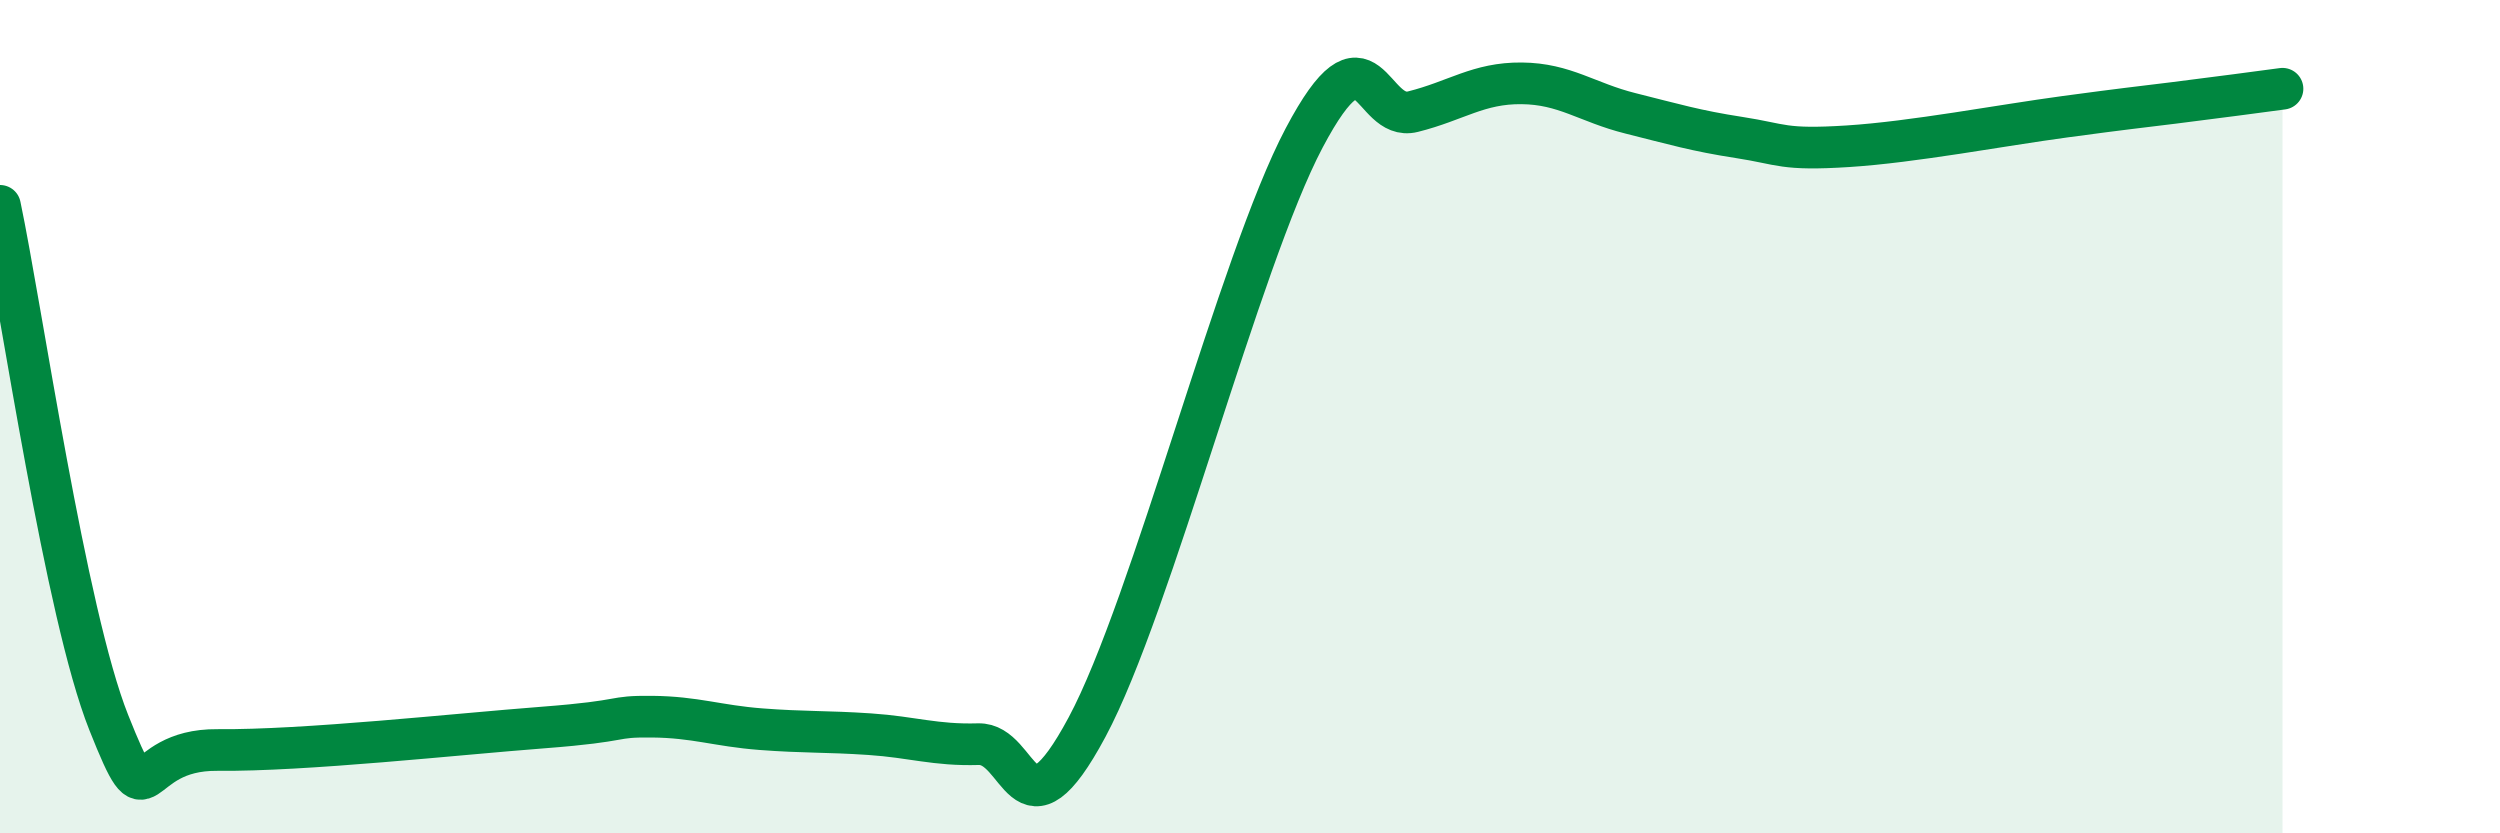
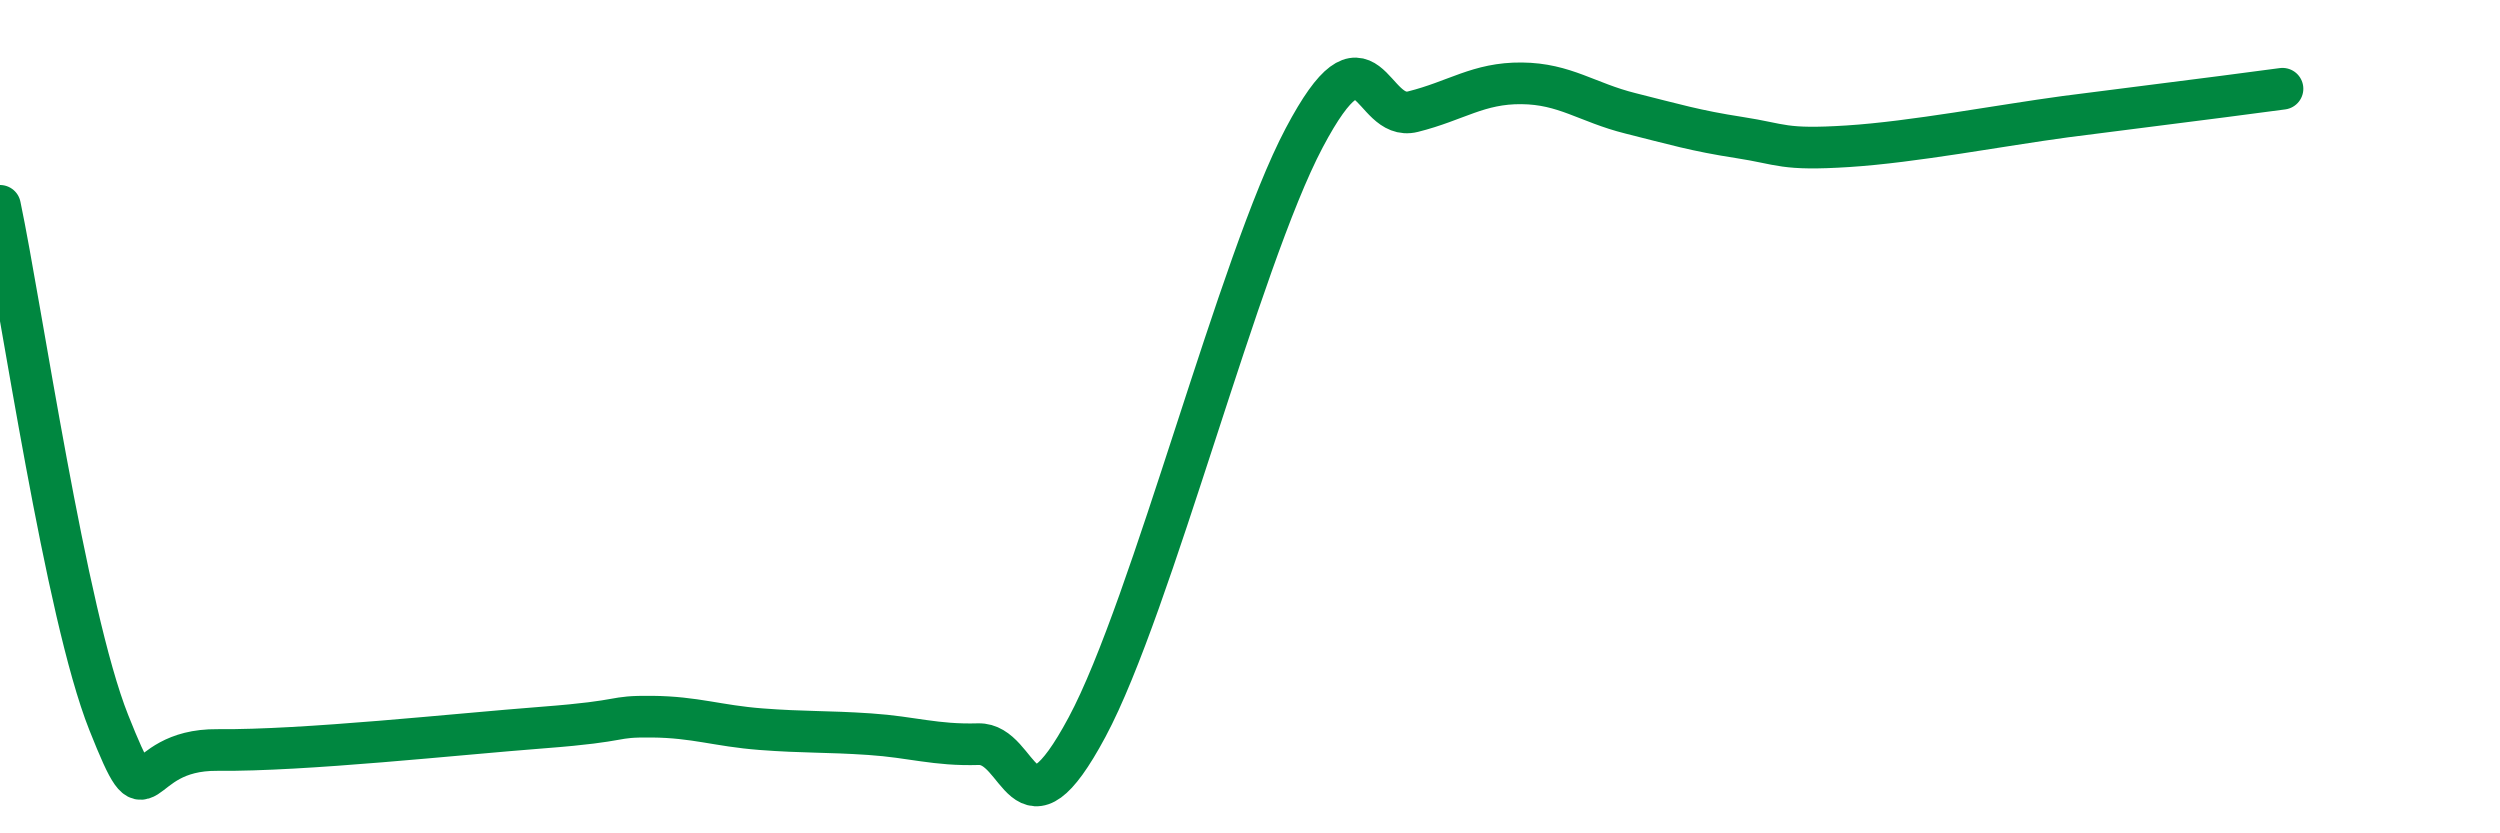
<svg xmlns="http://www.w3.org/2000/svg" width="60" height="20" viewBox="0 0 60 20">
-   <path d="M 0,4.94 C 0.52,7.42 1.57,14.73 2.61,17.34 C 3.65,19.95 3.13,17.98 5.22,18 C 7.31,18.02 10.95,17.62 13.04,17.46 C 15.13,17.3 14.61,17.19 15.65,17.2 C 16.69,17.21 17.22,17.42 18.26,17.5 C 19.3,17.58 19.83,17.55 20.87,17.62 C 21.91,17.69 22.44,17.89 23.48,17.86 C 24.52,17.83 24.53,20.36 26.09,17.45 C 27.65,14.54 29.74,6.26 31.3,3.31 C 32.86,0.36 32.87,2.94 33.91,2.68 C 34.95,2.42 35.48,1.99 36.52,2 C 37.56,2.01 38.09,2.46 39.13,2.72 C 40.17,2.98 40.7,3.14 41.74,3.3 C 42.78,3.46 42.78,3.61 44.35,3.51 C 45.92,3.41 48.01,3.01 49.57,2.8 C 51.13,2.59 51.13,2.6 52.17,2.47 C 53.21,2.34 54.26,2.2 54.78,2.13L54.78 20L0 20Z" fill="#008740" opacity="0.1" stroke-linecap="round" stroke-linejoin="round" />
-   <path d="M 0,4.94 C 0.52,7.42 1.57,14.73 2.61,17.34 C 3.65,19.95 3.13,17.98 5.22,18 C 7.31,18.02 10.95,17.62 13.04,17.46 C 15.13,17.3 14.61,17.19 15.65,17.2 C 16.69,17.21 17.22,17.42 18.26,17.5 C 19.3,17.58 19.83,17.55 20.87,17.62 C 21.91,17.69 22.44,17.89 23.48,17.86 C 24.52,17.83 24.53,20.36 26.09,17.45 C 27.65,14.54 29.74,6.26 31.3,3.31 C 32.86,0.36 32.87,2.94 33.91,2.68 C 34.95,2.42 35.48,1.99 36.52,2 C 37.56,2.01 38.09,2.46 39.13,2.72 C 40.17,2.98 40.7,3.14 41.74,3.3 C 42.78,3.46 42.78,3.61 44.35,3.51 C 45.92,3.41 48.01,3.01 49.57,2.8 C 51.13,2.59 51.13,2.6 52.17,2.47 C 53.21,2.34 54.26,2.2 54.78,2.13" stroke="#008740" stroke-width="1" fill="none" stroke-linecap="round" stroke-linejoin="round" />
+   <path d="M 0,4.94 C 0.52,7.42 1.57,14.73 2.61,17.34 C 3.65,19.95 3.13,17.98 5.22,18 C 7.31,18.02 10.95,17.62 13.04,17.46 C 15.13,17.3 14.61,17.19 15.65,17.2 C 16.69,17.21 17.22,17.42 18.26,17.5 C 19.3,17.58 19.83,17.55 20.87,17.62 C 21.91,17.69 22.44,17.89 23.48,17.86 C 24.52,17.83 24.53,20.36 26.09,17.45 C 27.65,14.54 29.74,6.26 31.3,3.31 C 32.86,0.36 32.87,2.94 33.91,2.68 C 34.95,2.42 35.48,1.99 36.52,2 C 37.56,2.01 38.09,2.46 39.13,2.72 C 40.17,2.98 40.7,3.14 41.74,3.3 C 42.78,3.46 42.78,3.61 44.35,3.51 C 45.92,3.41 48.01,3.01 49.57,2.8 C 53.21,2.34 54.26,2.2 54.78,2.13" stroke="#008740" stroke-width="1" fill="none" stroke-linecap="round" stroke-linejoin="round" />
</svg>